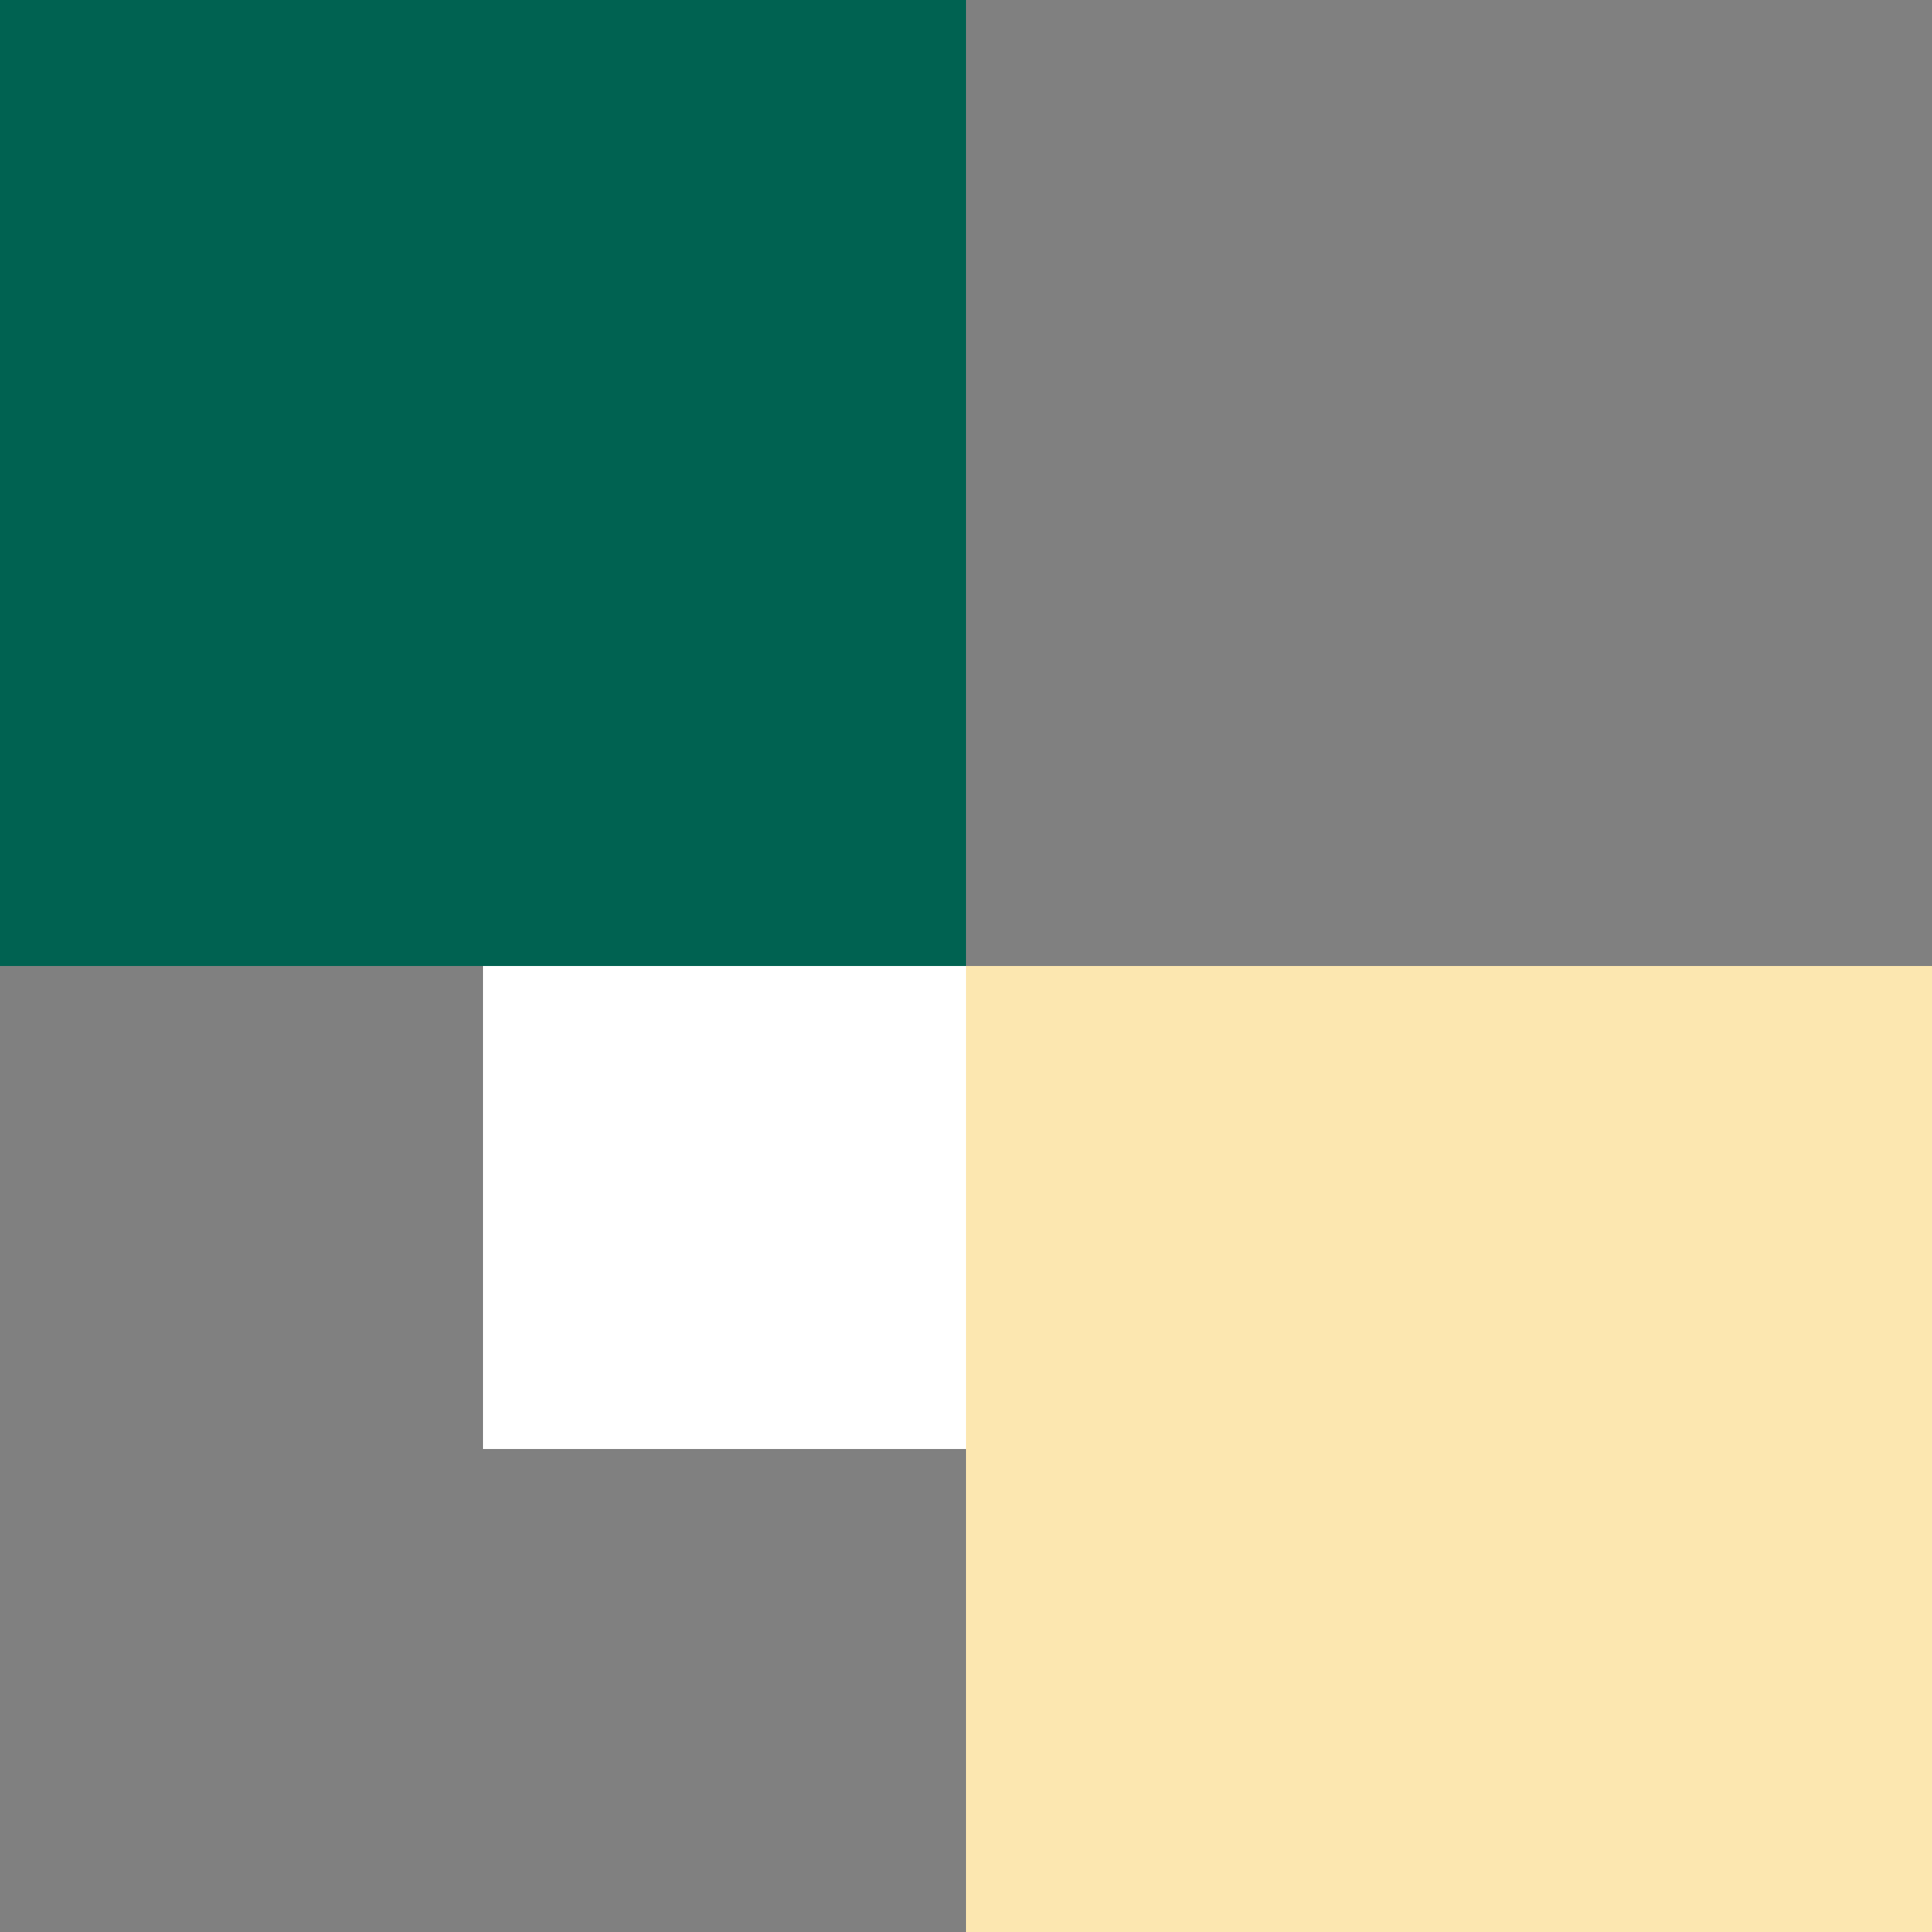
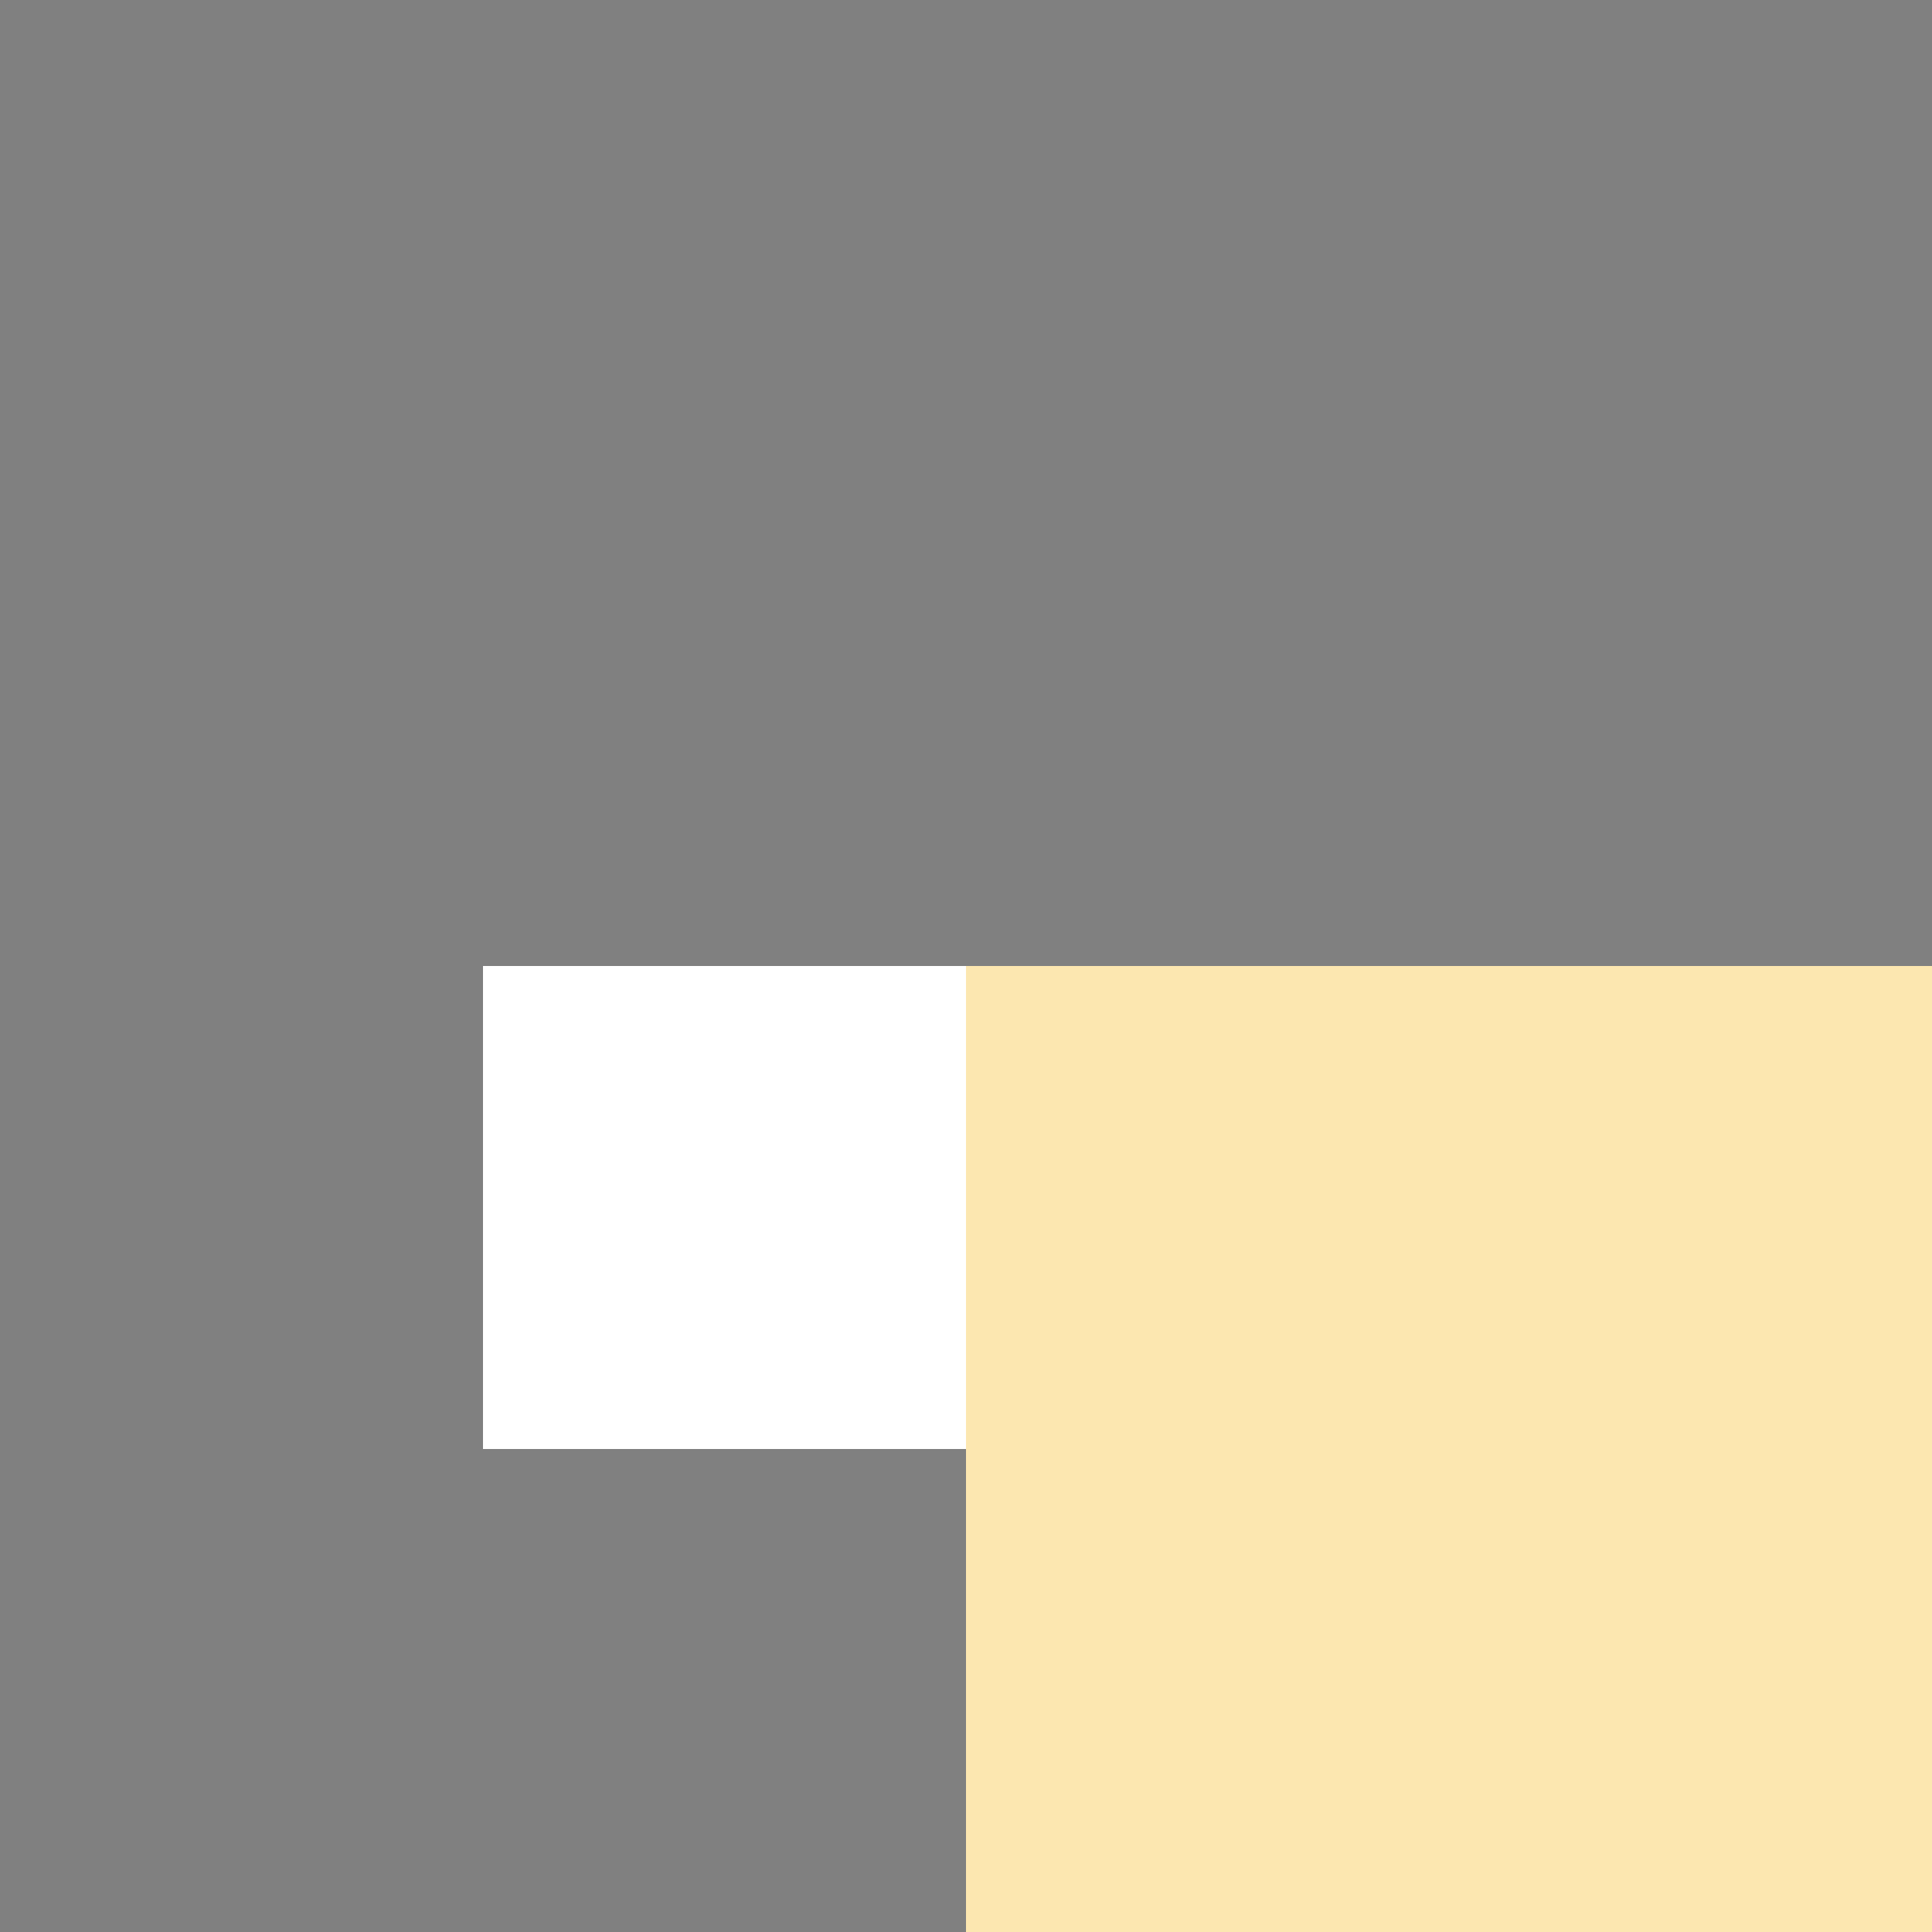
<svg xmlns="http://www.w3.org/2000/svg" width="320" height="320" viewBox="0 0 320 320" fill="none">
  <rect x="0" y="0" width="320" height="320" fill="#808080" stroke="none" />
  <rect width="160" height="160" transform="matrix(-1 0 0 1 320 160)" fill="#FCE7B0" />
-   <rect width="160" height="160" transform="matrix(-1 0 0 1 160 0)" fill="#006251" />
  <rect width="80" height="80" transform="matrix(-1 0 0 1 160 160)" fill="white" />
</svg>